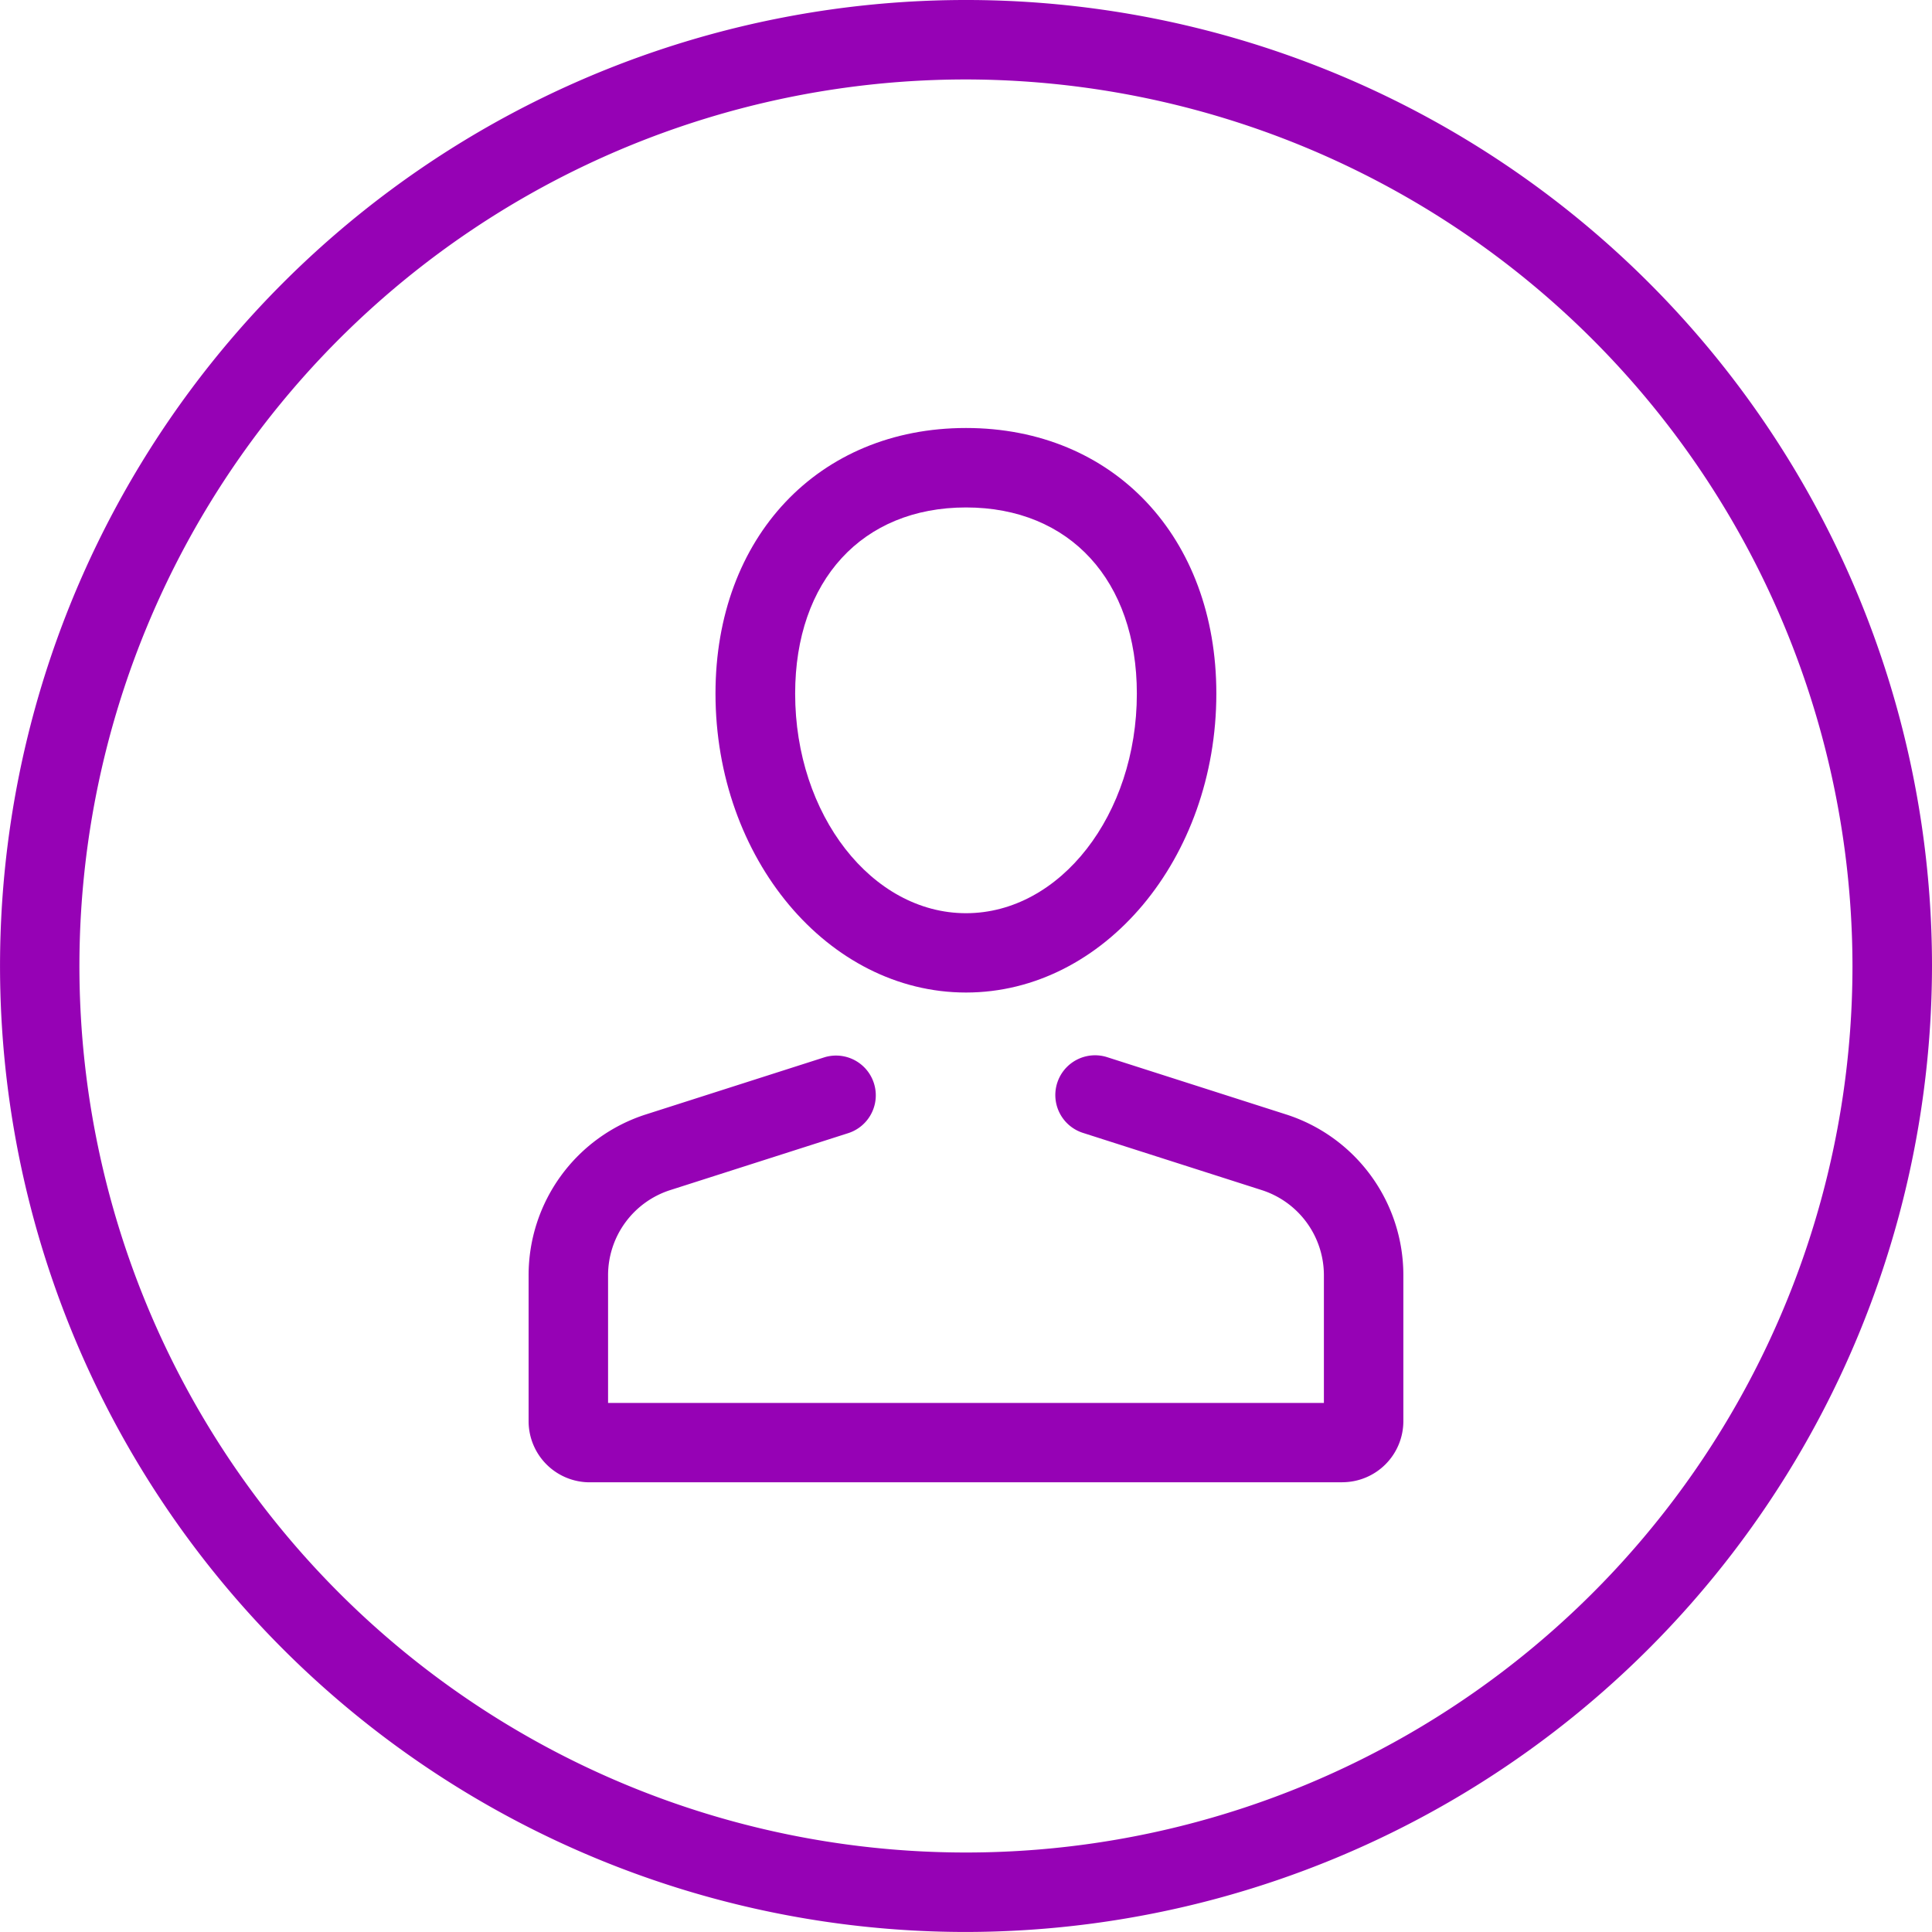
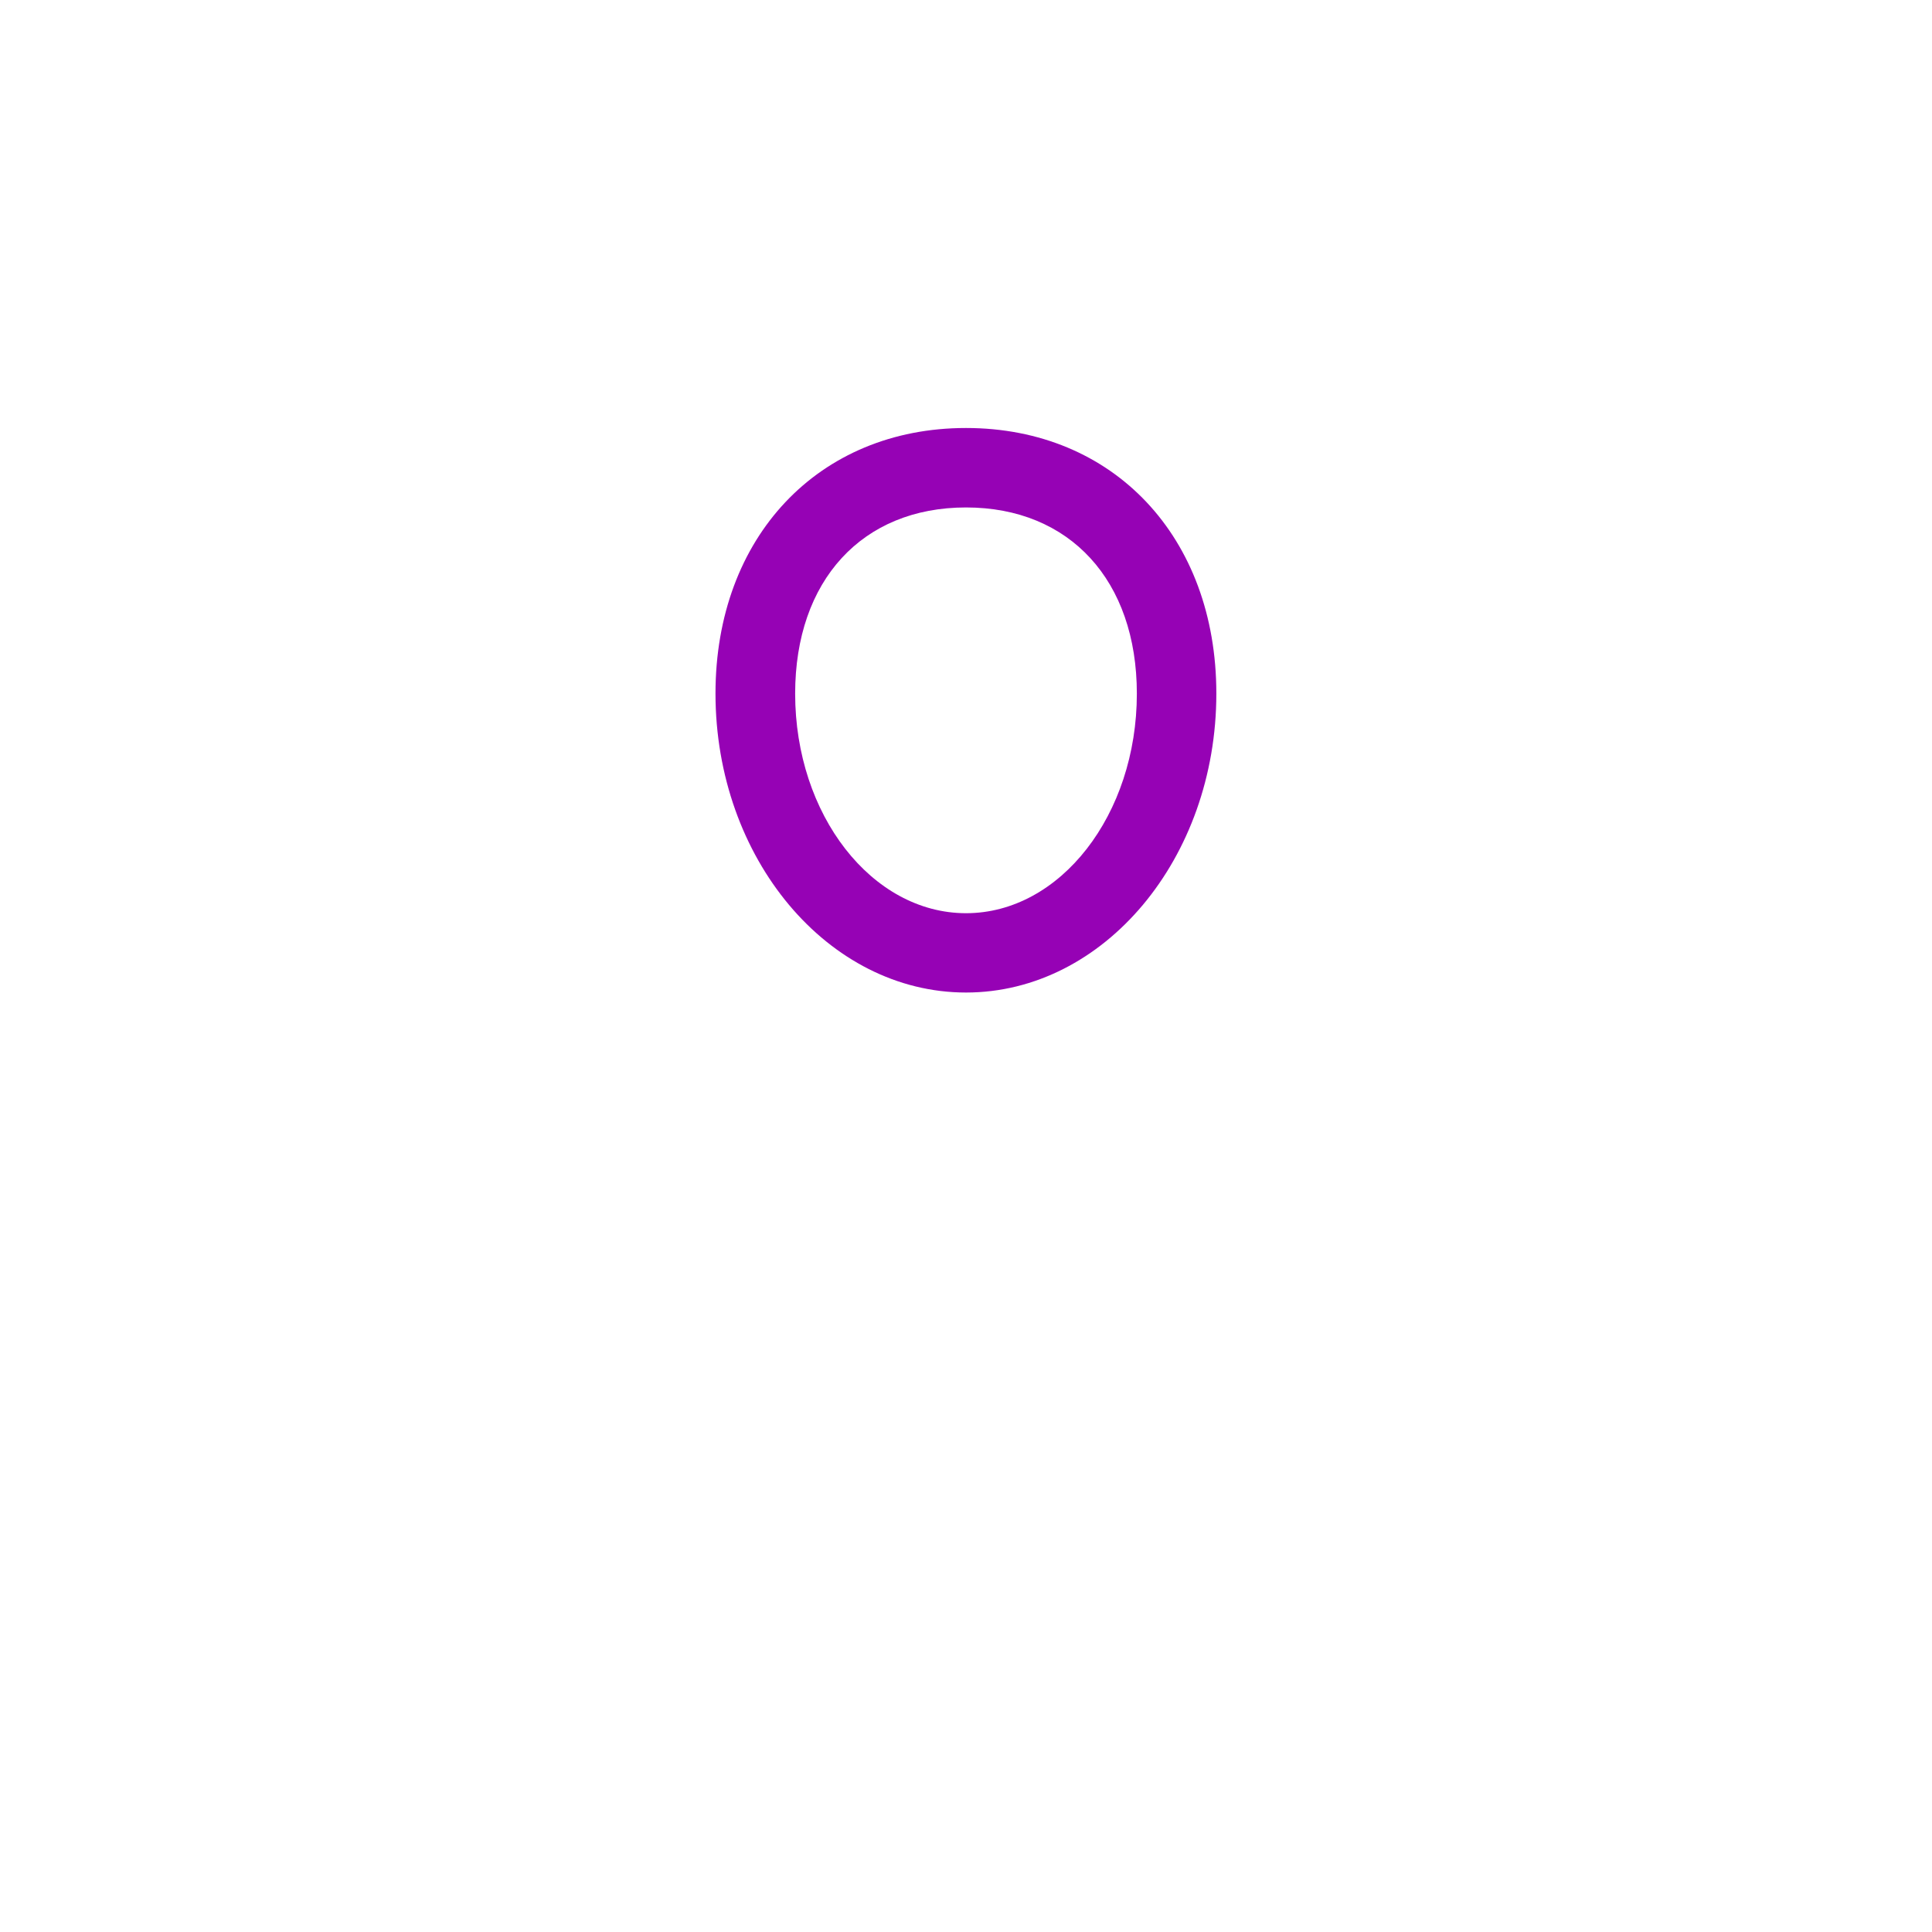
<svg xmlns="http://www.w3.org/2000/svg" width="57.067" height="57.067" viewBox="0 0 57.067 57.067">
  <defs>
    <clipPath id="a">
      <rect width="57.067" height="57.067" fill="#9602B5" />
    </clipPath>
  </defs>
  <g transform="translate(0 0)">
    <g transform="translate(0 0)" clip-path="url(#a)">
-       <path d="M43.335,51.144H21.1a1.805,1.805,0,0,1-1.8-1.8V45.036a4.985,4.985,0,0,1,3.476-4.762l5.26-1.683a1.174,1.174,0,0,1,.716,2.236l-5.26,1.683a2.643,2.643,0,0,0-1.845,2.526V48.8H42.791V45.036a2.643,2.643,0,0,0-1.845-2.526l-5.259-1.683a1.174,1.174,0,1,1,.716-2.236l5.259,1.683a4.985,4.985,0,0,1,3.476,4.762v4.306a1.805,1.805,0,0,1-1.8,1.8" transform="translate(-3.686 -7.36)" fill="#9602B5" />
      <path d="M33.524,32.3c-4.078,0-7.4-3.963-7.4-8.832,0-4.619,3.042-7.843,7.4-7.843s7.394,3.225,7.394,7.843c0,4.869-3.318,8.832-7.394,8.832m0-14.328c-3.067,0-5.047,2.158-5.047,5.5,0,3.576,2.264,6.485,5.047,6.485s5.046-2.909,5.046-6.485c0-3.339-1.98-5.5-5.046-5.5" transform="translate(-4.99 -2.983)" fill="#9602B5" />
-       <path d="M28.534,57.066A28.533,28.533,0,1,1,57.067,28.533,28.566,28.566,0,0,1,28.534,57.066m0-54.719A26.186,26.186,0,1,0,54.718,28.533,26.215,26.215,0,0,0,28.534,2.347" transform="translate(0 0)" fill="#9602B5" />
    </g>
  </g>
</svg>